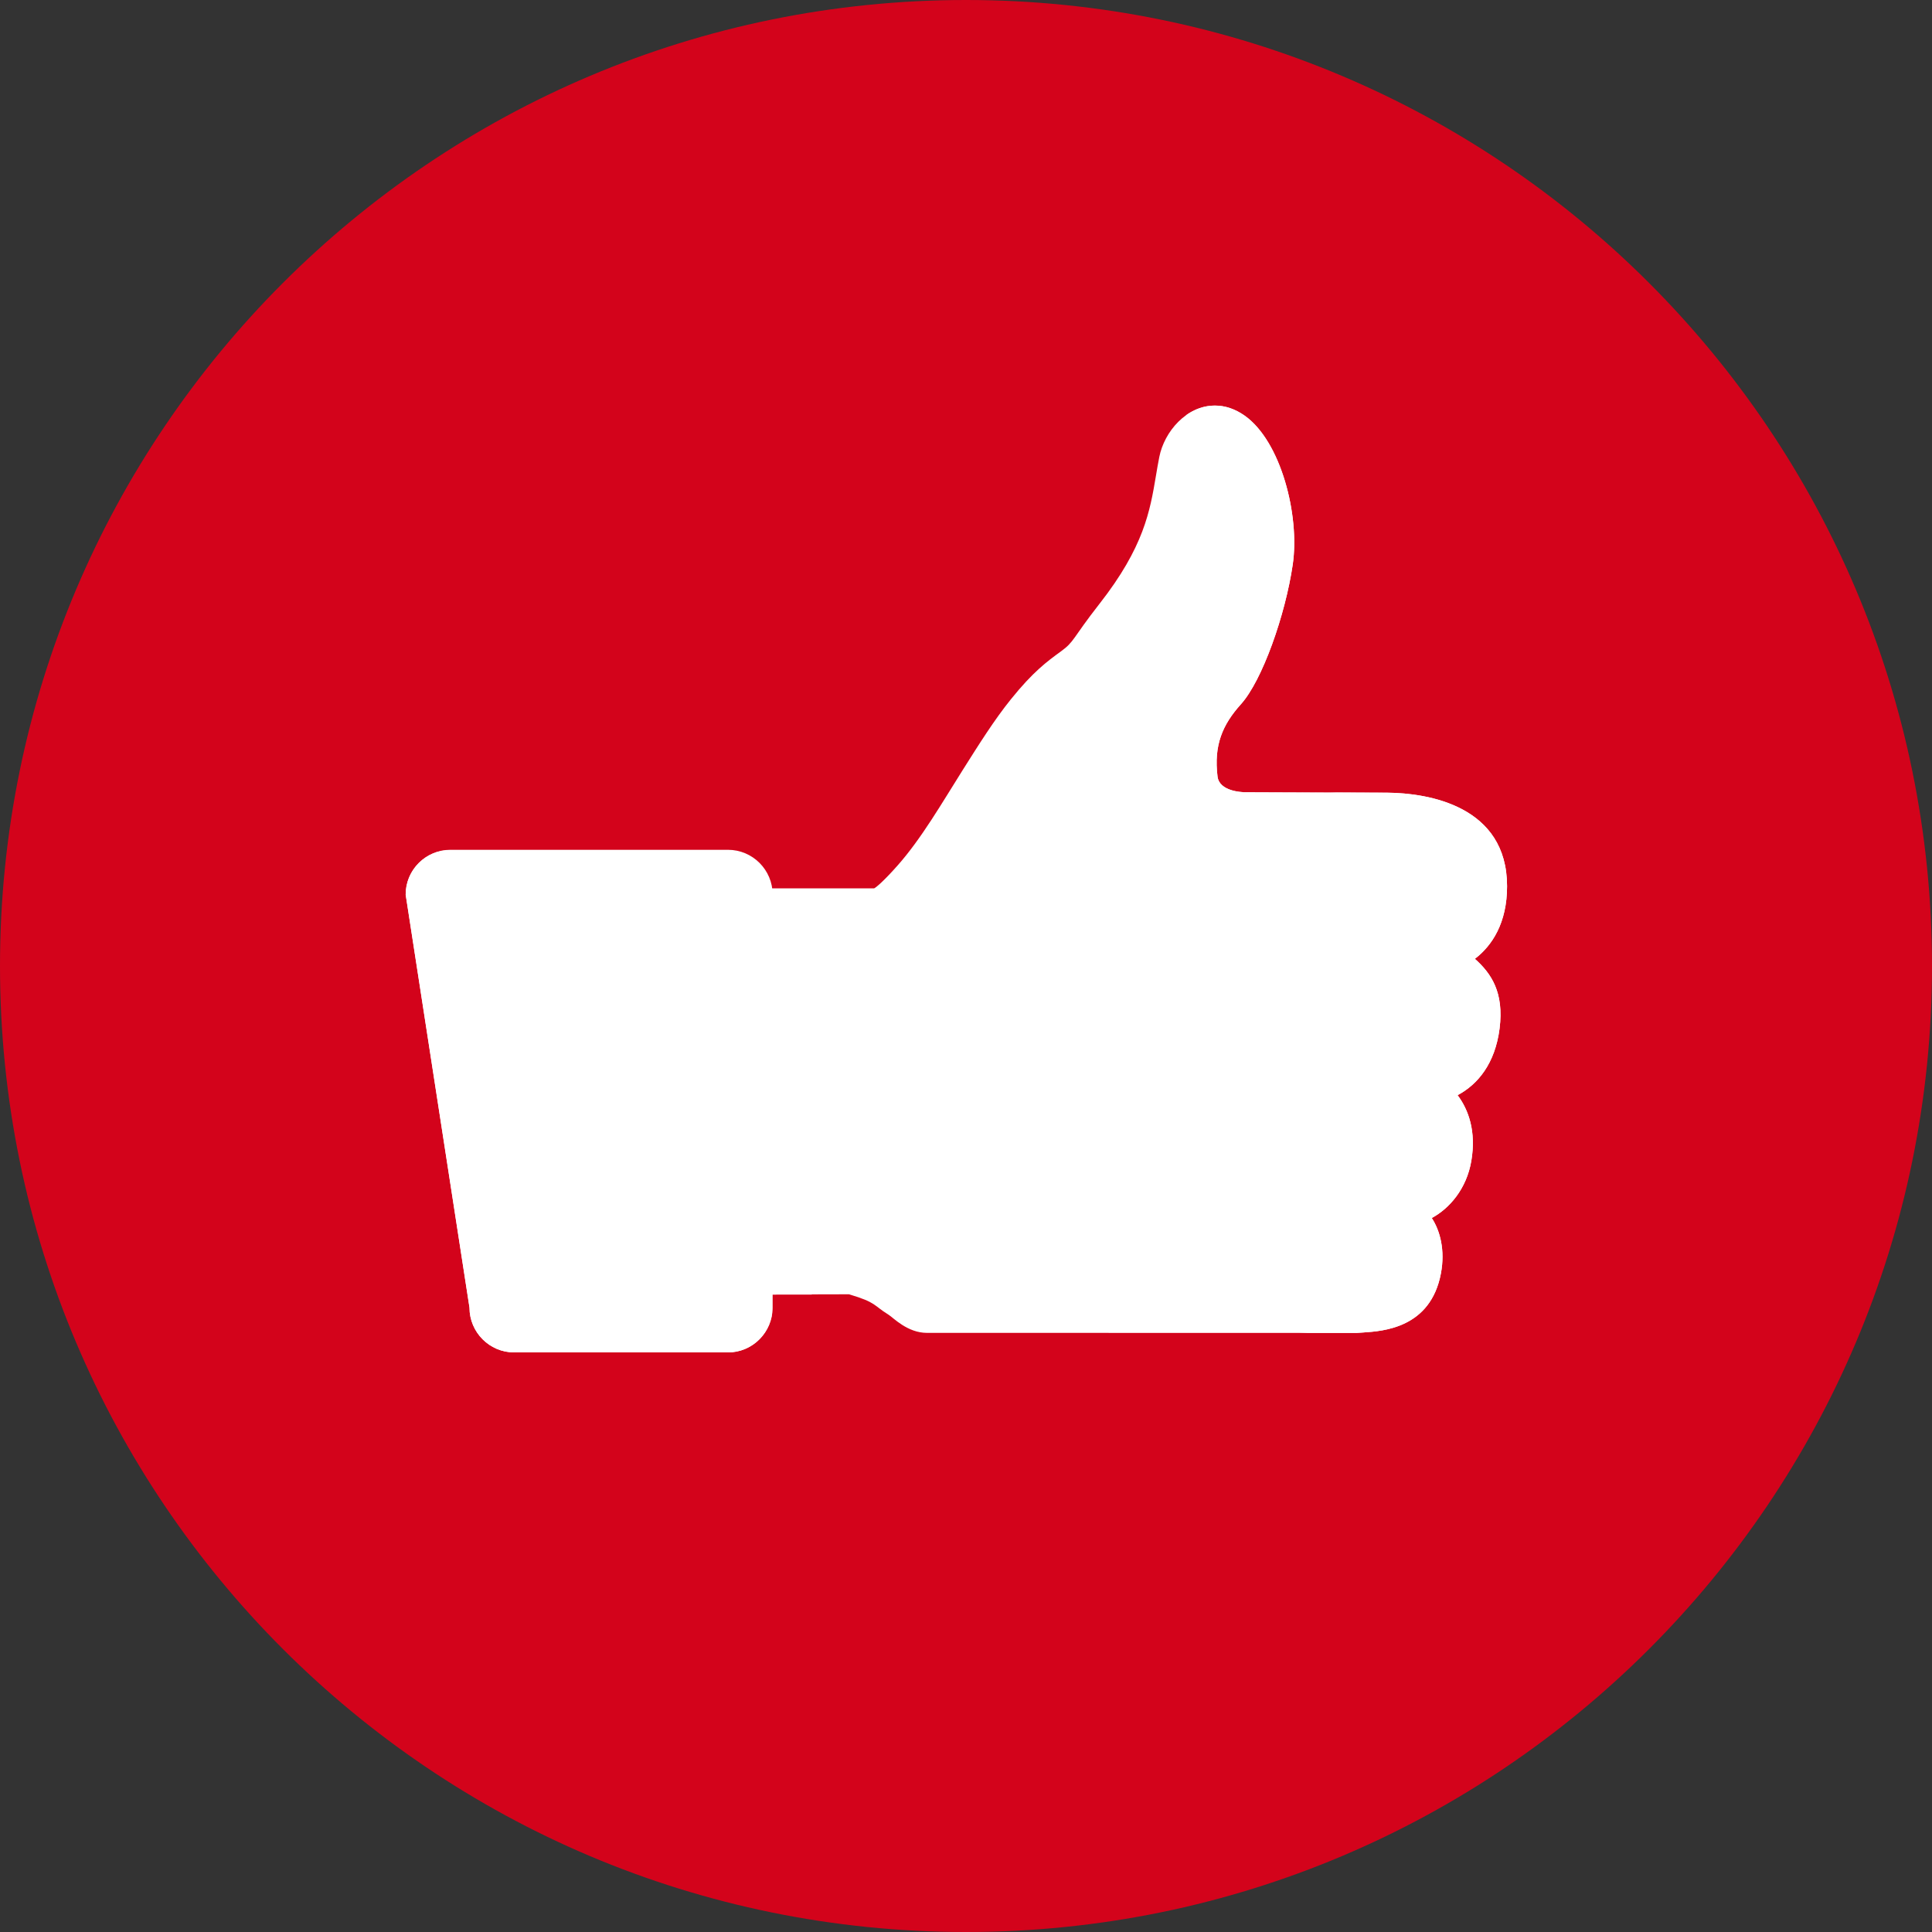
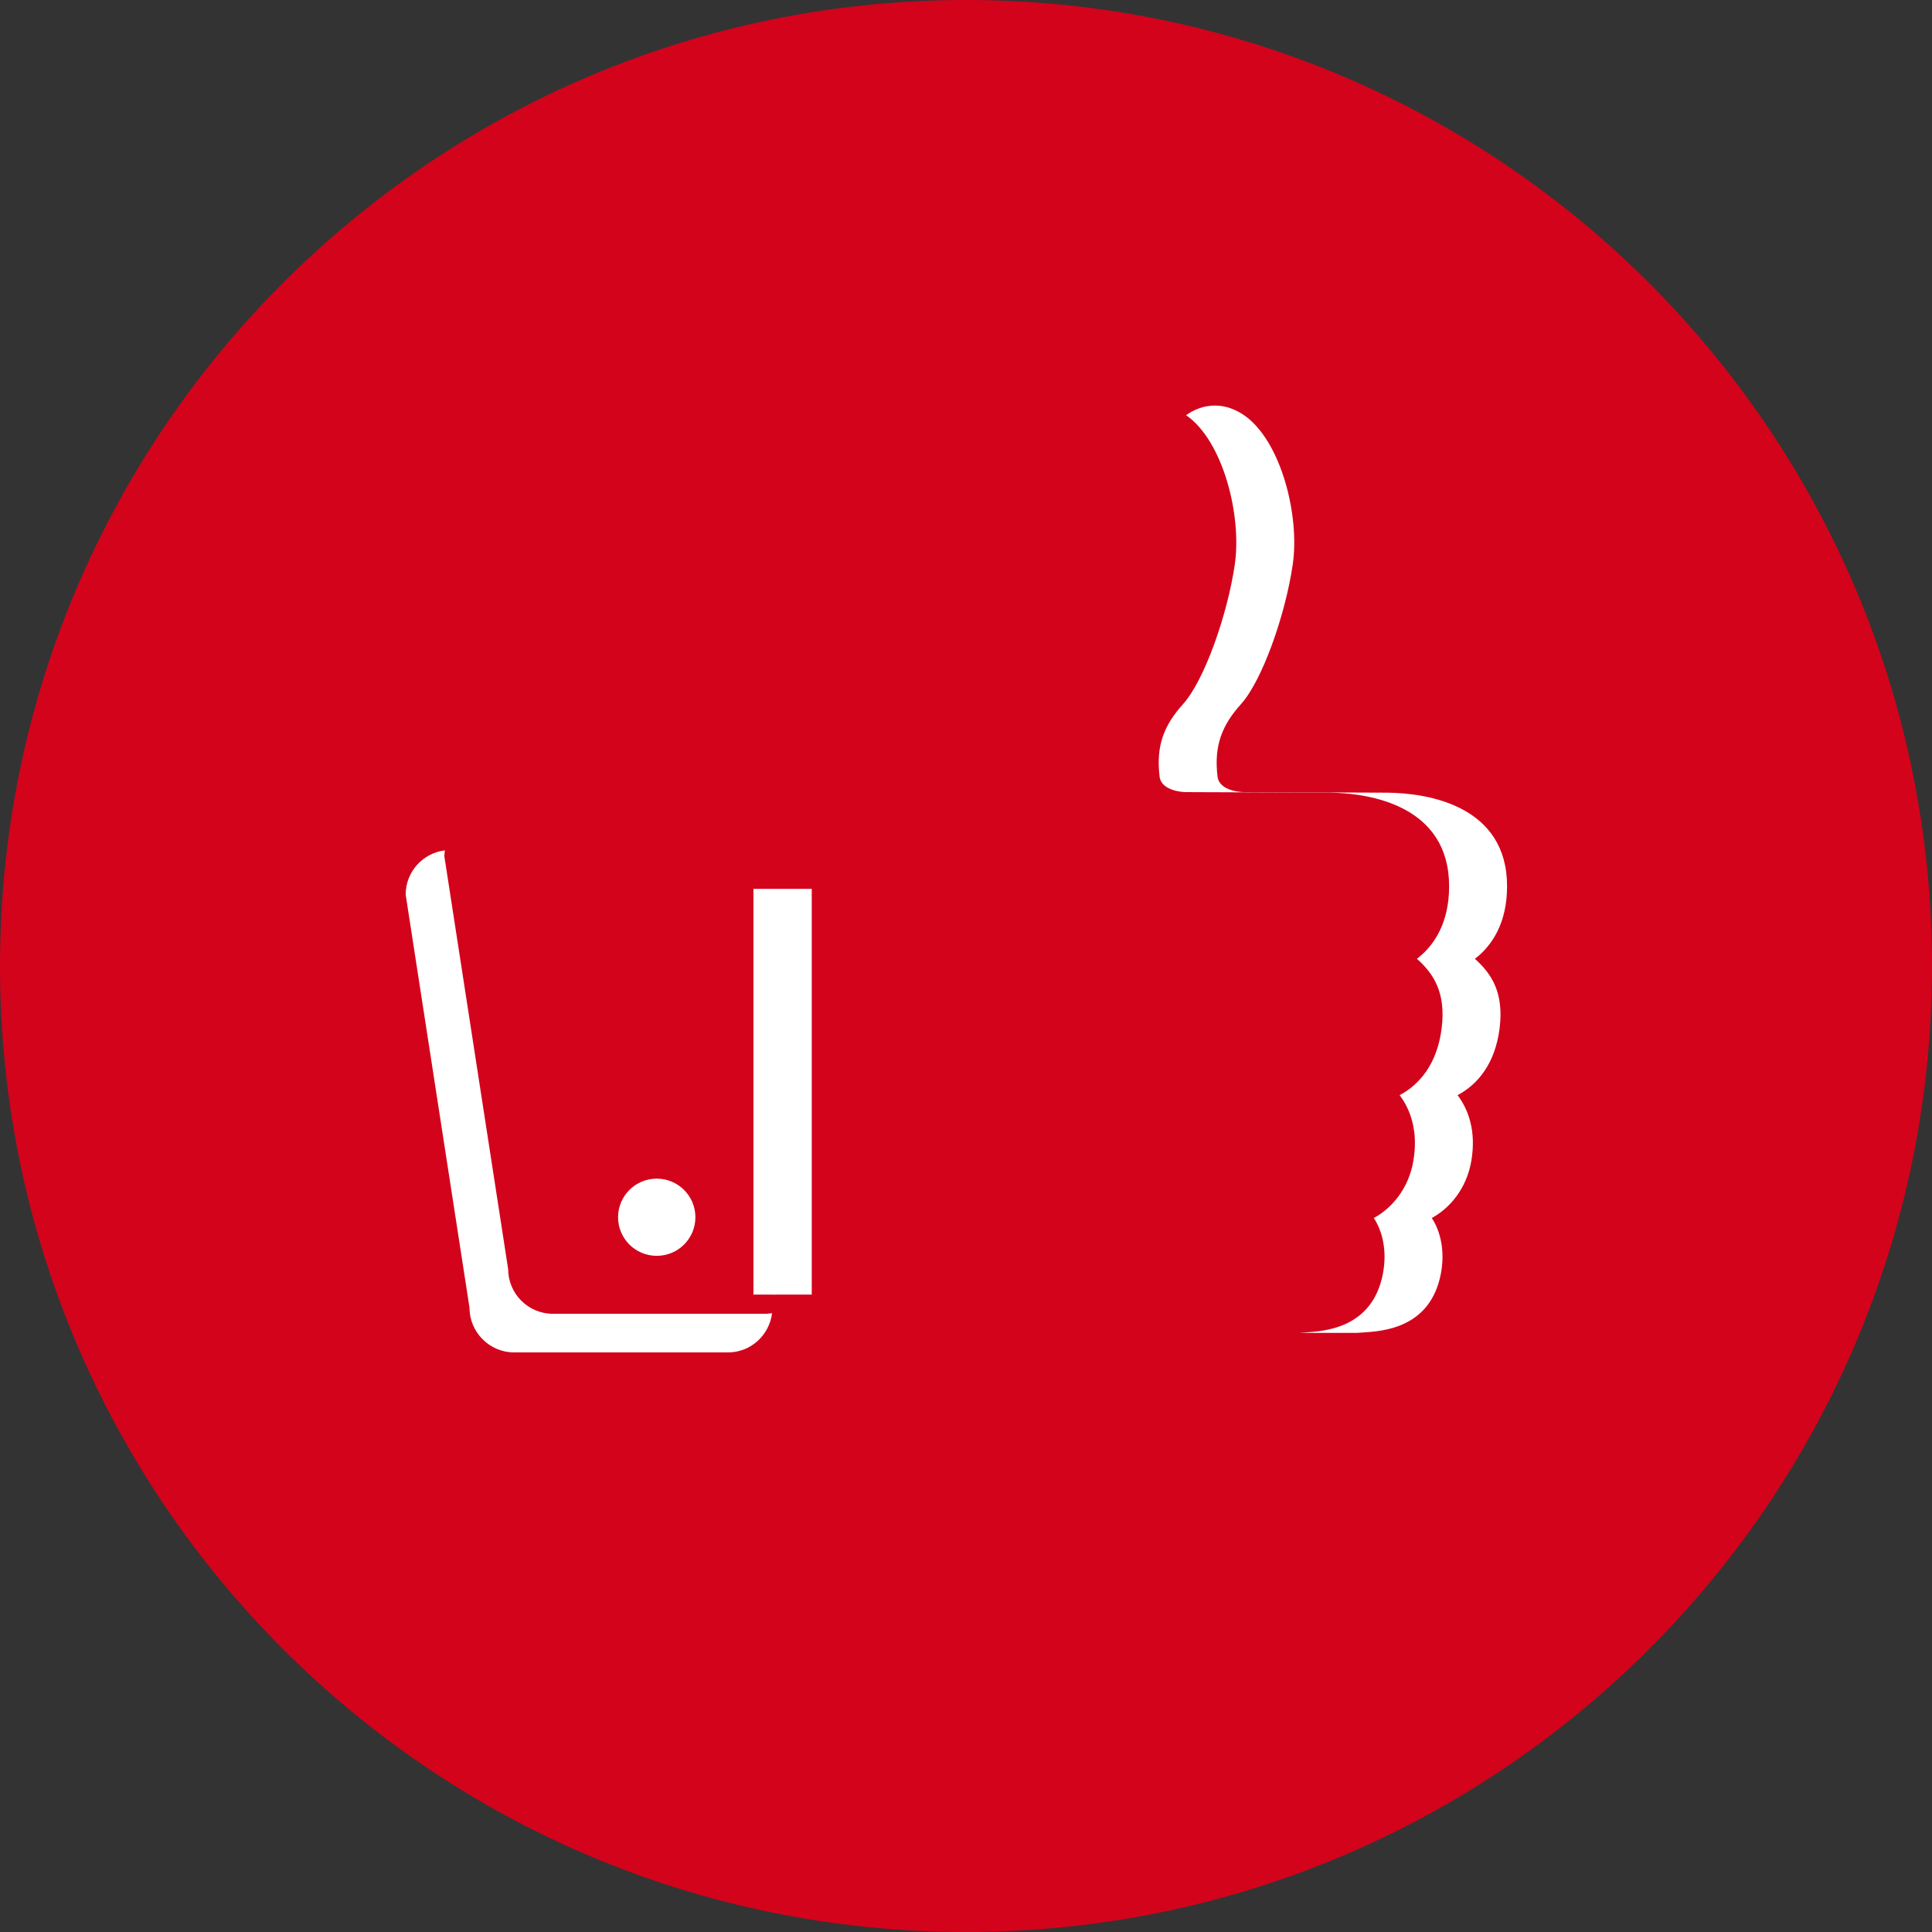
<svg xmlns="http://www.w3.org/2000/svg" version="1.1" id="Layer_1" x="0px" y="0px" viewBox="0 0 512 512" style="enable-background:new 0 0 512 512;" xml:space="preserve">
  <rect x="0" y="0" width="512" height="512" fill="#333333" stroke="none" />
  <path style="fill:#d3031b;" d="M256,0C114.611,0,0,114.611,0,256c0,141.384,114.616,256,256,256s256-114.621,256-256  C512,114.611,397.379,0,256,0z" />
-   <path style="fill:#ffffff;" d="M245.683,353.229c-5.228,0-8.94-4.029-10.214-4.818c-4.081-2.509-3.087-3.21-10.47-5.412  l-20.675,0.051c-2.575,0-4.664-2.068-4.664-4.618v-98.396c0-2.555,2.089-4.618,4.664-4.618h27.351  c0.645-0.348,2.652-2.058,6.211-6.077c6.282-7.076,11.837-16.701,17.213-25.226c4.347-6.892,8.448-13.409,12.78-18.775  c5.924-7.368,9.641-10.066,13.23-12.682c3.692-2.673,2.939-3.282,10.286-12.672c11.776-15.043,13.379-24.612,14.935-33.869  c0.276-1.638,0.558-3.333,0.896-5.023c1.326-6.692,7.194-13.614,14.725-13.609c2.714-0.005,5.361,0.891,7.869,2.652  c9.62,6.753,14.674,26.409,12.769,39.465c-1.961,13.409-8.079,30.746-13.727,37.018c-4.905,5.458-7.219,10.865-6.205,19.18  c0.481,3.958,6.569,4.116,6.83,4.127l38.088,0.143c11.008,0.092,31.805,3.533,31.811,24.796c0,9.697-3.942,15.724-8.53,19.236  c4.362,3.881,7.762,8.919,6.543,18.478c-1.178,9.277-5.775,14.817-11.126,17.654c2.954,3.948,4.951,9.656,3.645,17.393  c-1.254,7.45-5.806,12.641-10.486,15.16c2.207,3.369,3.579,8.53,2.422,14.689c-2.729,14.449-15.242,15.283-20.582,15.647  l-1.654,0.108H245.683L245.683,353.229z" />
  <path style="fill:#ffffff;" d="M390.861,254.1c4.588-3.512,8.53-9.539,8.53-19.236c-0.005-21.263-20.797-24.709-31.811-24.796  l-38.088-0.148c-0.261-0.01-6.349-0.164-6.83-4.127c-1.014-8.315,1.3-13.722,6.205-19.18c5.647-6.272,11.766-23.608,13.727-37.018  c1.905-13.056-3.149-32.712-12.769-39.465c-2.509-1.761-5.156-2.657-7.869-2.652c-2.831,0-5.432,0.978-7.639,2.56l0.148,0.092  c9.62,6.753,14.674,26.409,12.769,39.465c-1.961,13.409-8.079,30.746-13.727,37.018c-4.905,5.458-7.219,10.865-6.205,19.18  c0.481,3.958,6.569,4.116,6.83,4.127l38.088,0.143c11.008,0.092,31.805,3.533,31.811,24.796c0,9.697-3.942,15.724-8.53,19.236  c4.362,3.881,7.762,8.919,6.543,18.478c-1.178,9.277-5.775,14.817-11.126,17.654c2.954,3.948,4.951,9.656,3.645,17.393  c-1.254,7.45-5.806,12.641-10.486,15.16c2.207,3.369,3.579,8.53,2.422,14.689c-2.729,14.449-15.242,15.283-20.582,15.647  l-1.654,0.108h15.36l1.654-0.108c5.34-0.358,17.848-1.193,20.582-15.647c1.162-6.159-0.215-11.32-2.422-14.689  c4.68-2.519,9.231-7.711,10.486-15.16c1.306-7.741-0.691-13.45-3.645-17.393c5.35-2.842,9.943-8.376,11.126-17.654  C398.618,263.02,395.218,257.981,390.861,254.1L390.861,254.1z M204.16,343.014l0.164,0.036l5.422-0.015l-0.108-0.036  L204.16,343.014z M390.861,254.1c4.588-3.512,8.53-9.539,8.53-19.236c-0.005-21.263-20.797-24.709-31.811-24.796l-38.088-0.148  c-0.261-0.01-6.349-0.164-6.83-4.127c-1.014-8.315,1.3-13.722,6.205-19.18c5.647-6.272,11.766-23.608,13.727-37.018  c1.905-13.056-3.149-32.712-12.769-39.465c-2.509-1.761-5.156-2.657-7.869-2.652c-2.831,0-5.432,0.978-7.639,2.56l0.148,0.092  c9.62,6.753,14.674,26.409,12.769,39.465c-1.961,13.409-8.079,30.746-13.727,37.018c-4.905,5.458-7.219,10.865-6.205,19.18  c0.481,3.958,6.569,4.116,6.83,4.127l38.088,0.143c11.008,0.092,31.805,3.533,31.811,24.796c0,9.697-3.942,15.724-8.53,19.236  c4.362,3.881,7.762,8.919,6.543,18.478c-1.178,9.277-5.775,14.817-11.126,17.654c2.954,3.948,4.951,9.656,3.645,17.393  c-1.254,7.45-5.806,12.641-10.486,15.16c2.207,3.369,3.579,8.53,2.422,14.689c-2.729,14.449-15.242,15.283-20.582,15.647  l-1.654,0.108h15.36l1.654-0.108c5.34-0.358,17.848-1.193,20.582-15.647c1.162-6.159-0.215-11.32-2.422-14.689  c4.68-2.519,9.231-7.711,10.486-15.16c1.306-7.741-0.691-13.45-3.645-17.393c5.35-2.842,9.943-8.376,11.126-17.654  C398.618,263.02,395.218,257.981,390.861,254.1L390.861,254.1z M204.16,343.014l0.164,0.036l5.422-0.015l-0.108-0.036  L204.16,343.014z" />
  <path style="fill:#ffffff;" d="M199.67,235.561h15.452v107.52H199.67V235.561L199.67,235.561z" />
-   <path style="fill:#ffffff;" d="M192.922,358.405h-56.663c-6.523,0-11.837-5.325-11.837-11.863l-16.916-109.466  c0-6.548,5.309-11.868,11.832-11.868h73.585c6.528,0,11.837,5.32,11.837,11.868v109.466  C204.754,353.08,199.444,358.405,192.922,358.405z" />
  <path style="fill:#ffffff;" d="M174.044,312.351c5.658,0,10.245,4.582,10.245,10.235c0,5.647-4.588,10.225-10.245,10.225  s-10.25-4.582-10.25-10.225C163.794,316.928,168.381,312.351,174.044,312.351L174.044,312.351z" />
  <path style="fill:#ffffff;" d="M203.162,348.165h-56.663c-6.523,0-11.837-5.325-11.837-11.863l-16.916-109.466l0.148-1.48  c-5.842,0.722-10.388,5.668-10.388,11.72l16.916,109.466c0,6.538,5.309,11.863,11.837,11.863h56.663  c6.021,0,10.952-4.552,11.684-10.383L203.162,348.165z" />
-   <path style="fill:#ffffff;" d="M174.044,332.81c-5.658,0-10.25-4.582-10.25-10.225c0-1.495,0.338-2.908,0.916-4.188  c-3.553,1.603-6.036,5.161-6.036,9.308c0,5.647,4.588,10.225,10.25,10.225c4.163,0,7.731-2.488,9.334-6.047  C176.968,332.467,175.549,332.81,174.044,332.81L174.044,332.81z" />
  <g>
</g>
  <g>
</g>
  <g>
</g>
  <g>
</g>
  <g>
</g>
  <g>
</g>
  <g>
</g>
  <g>
</g>
  <g>
</g>
  <g>
</g>
  <g>
</g>
  <g>
</g>
  <g>
</g>
  <g>
</g>
  <g>
</g>
</svg>